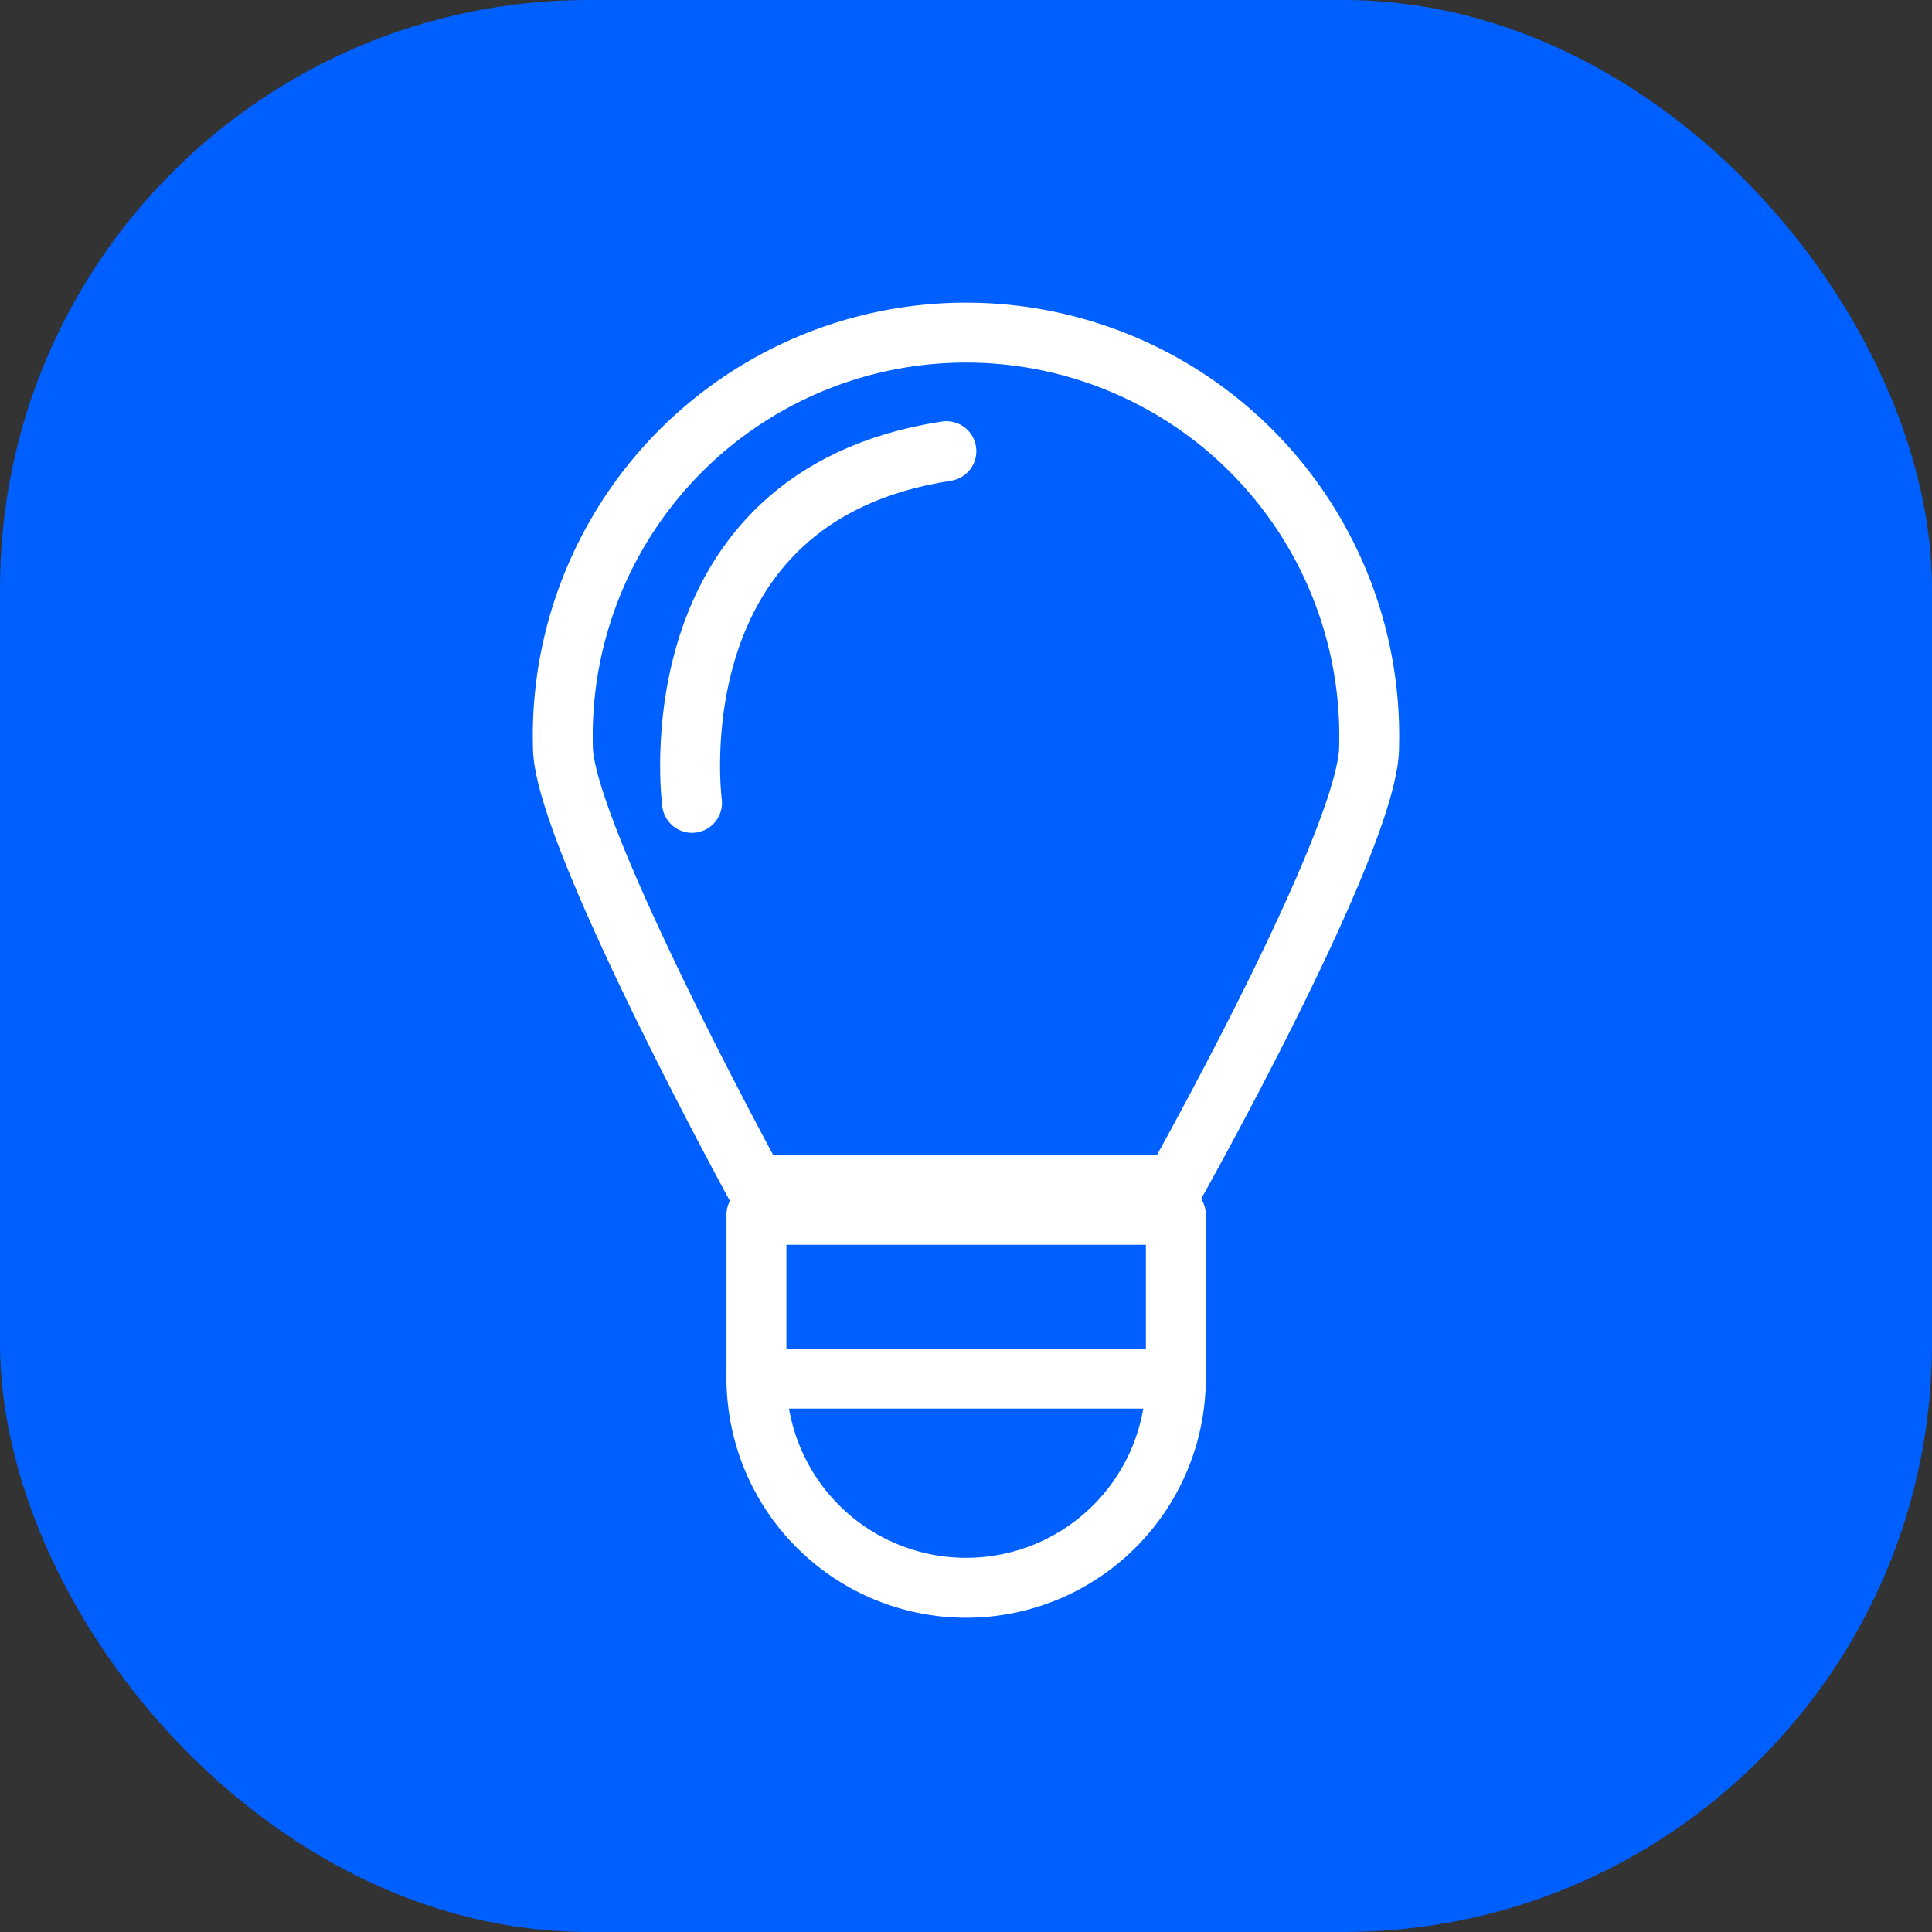
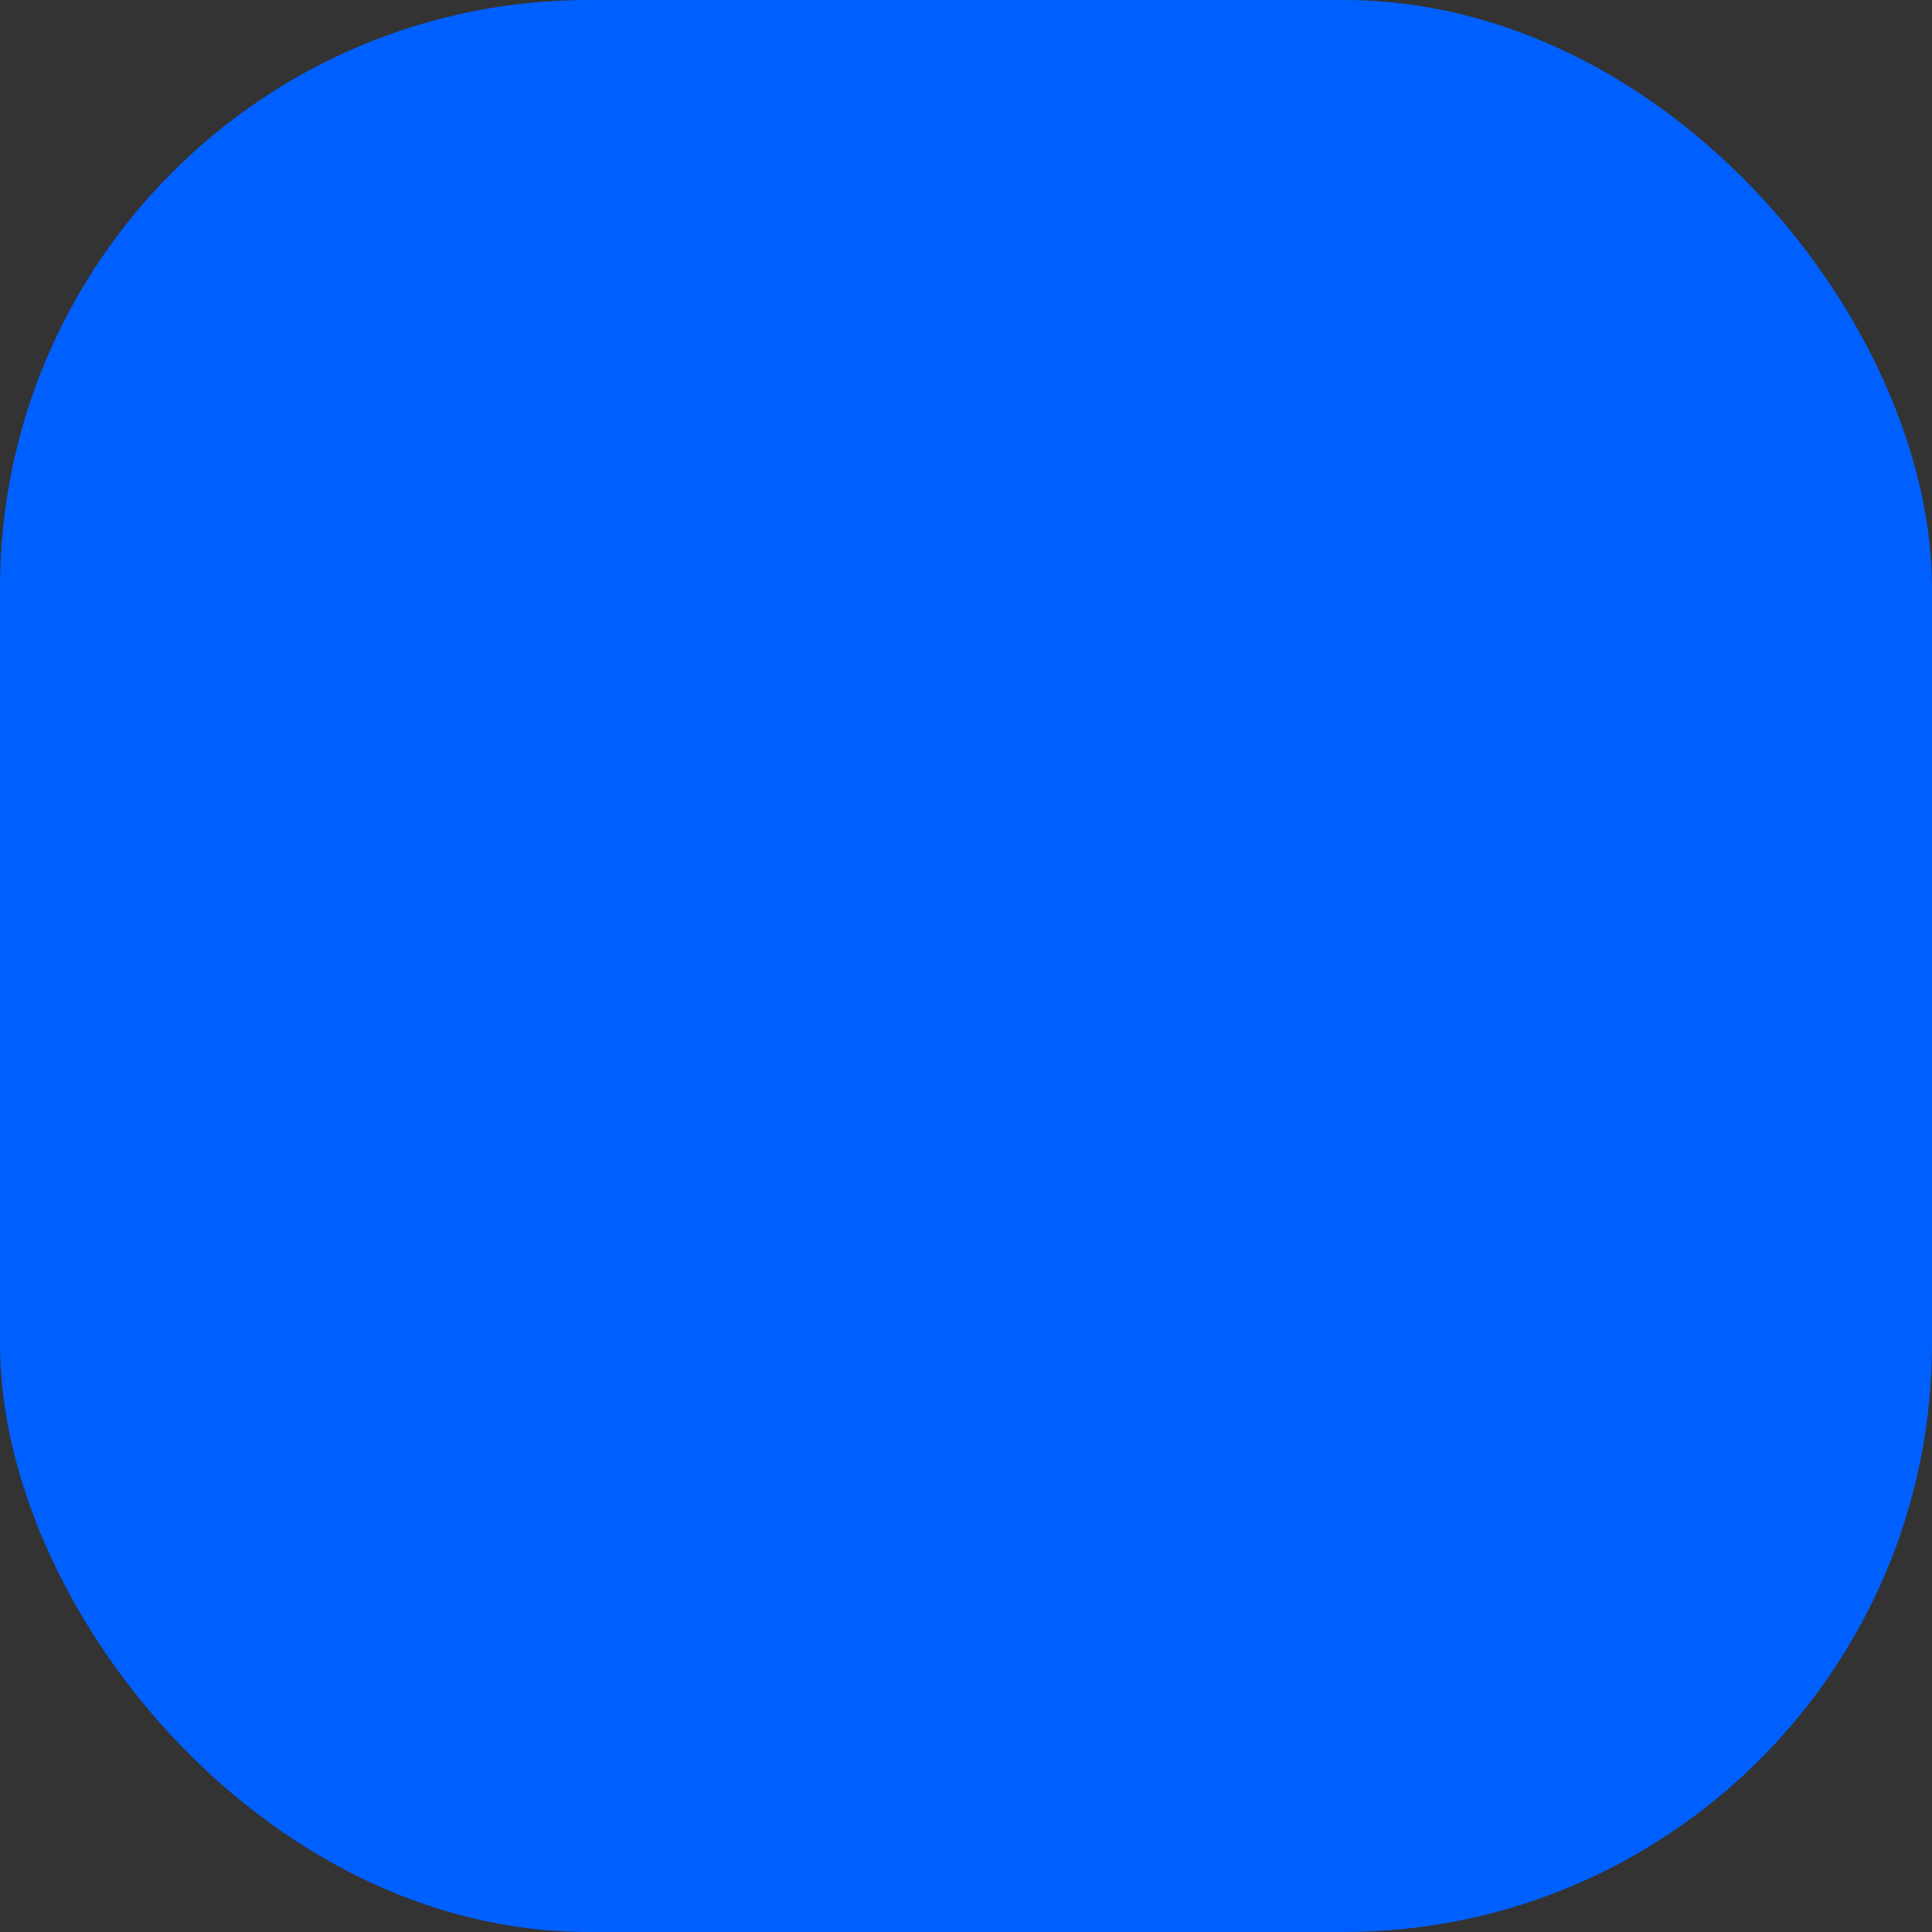
<svg xmlns="http://www.w3.org/2000/svg" viewBox="0 0 64.49 64.49">
  <rect x="0" y="0" width="64.49" height="64.49" fill="#333333" stroke="none" />
  <defs>
    <style>.a,.b{fill:#0060ff;}.b{stroke:#fff;stroke-linecap:round;stroke-linejoin:round;stroke-width:2px;}</style>
  </defs>
  <title>Lightbulb</title>
  <rect class="a" width="64.49" height="64.49" rx="19.64" />
-   <path class="b" d="M45.7,24.93a13.46,13.46,0,1,0-26.91,0c0,2.87,6.42,14.62,6.42,14.62h14S45.7,28,45.7,24.93Z" />
-   <path class="b" d="M25.25,40.55V46a7,7,0,0,0,14,0V40.55Z" />
-   <path class="b" d="M23.1,26.8s-1.37-10.23,8.49-11.74" />
-   <line class="b" x1="25.25" y1="46.02" x2="39.26" y2="46.02" />
</svg>